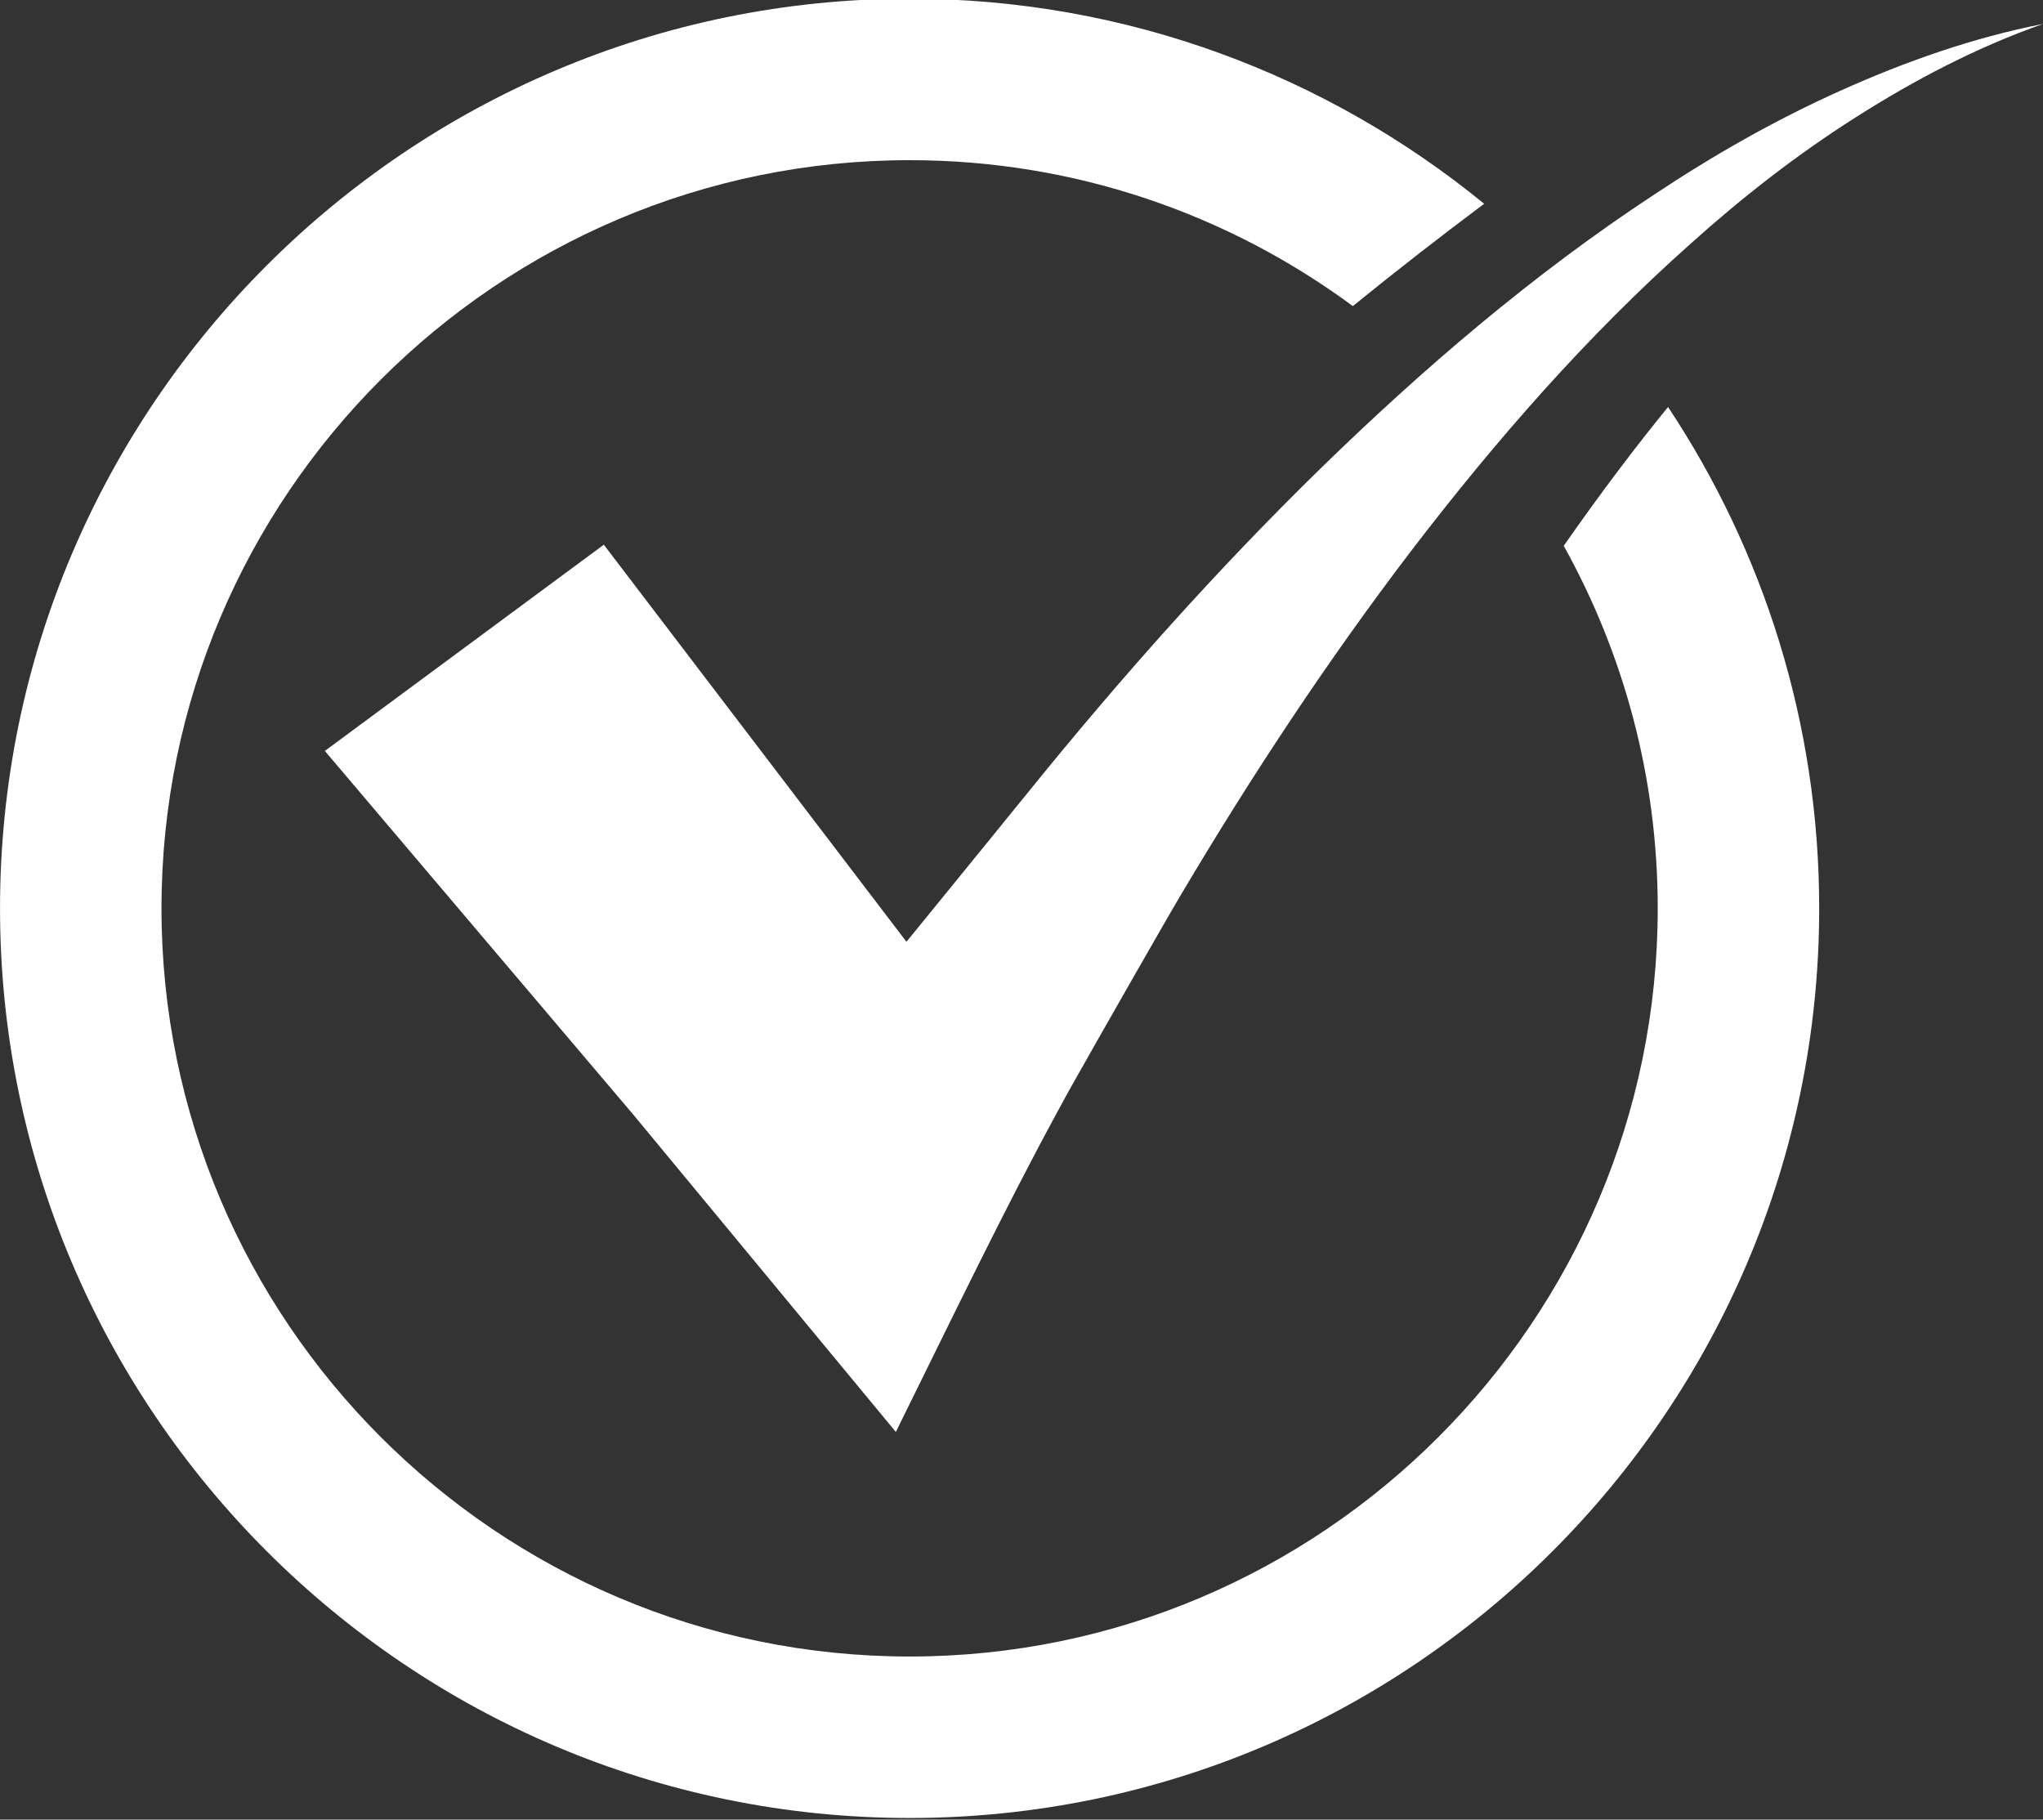
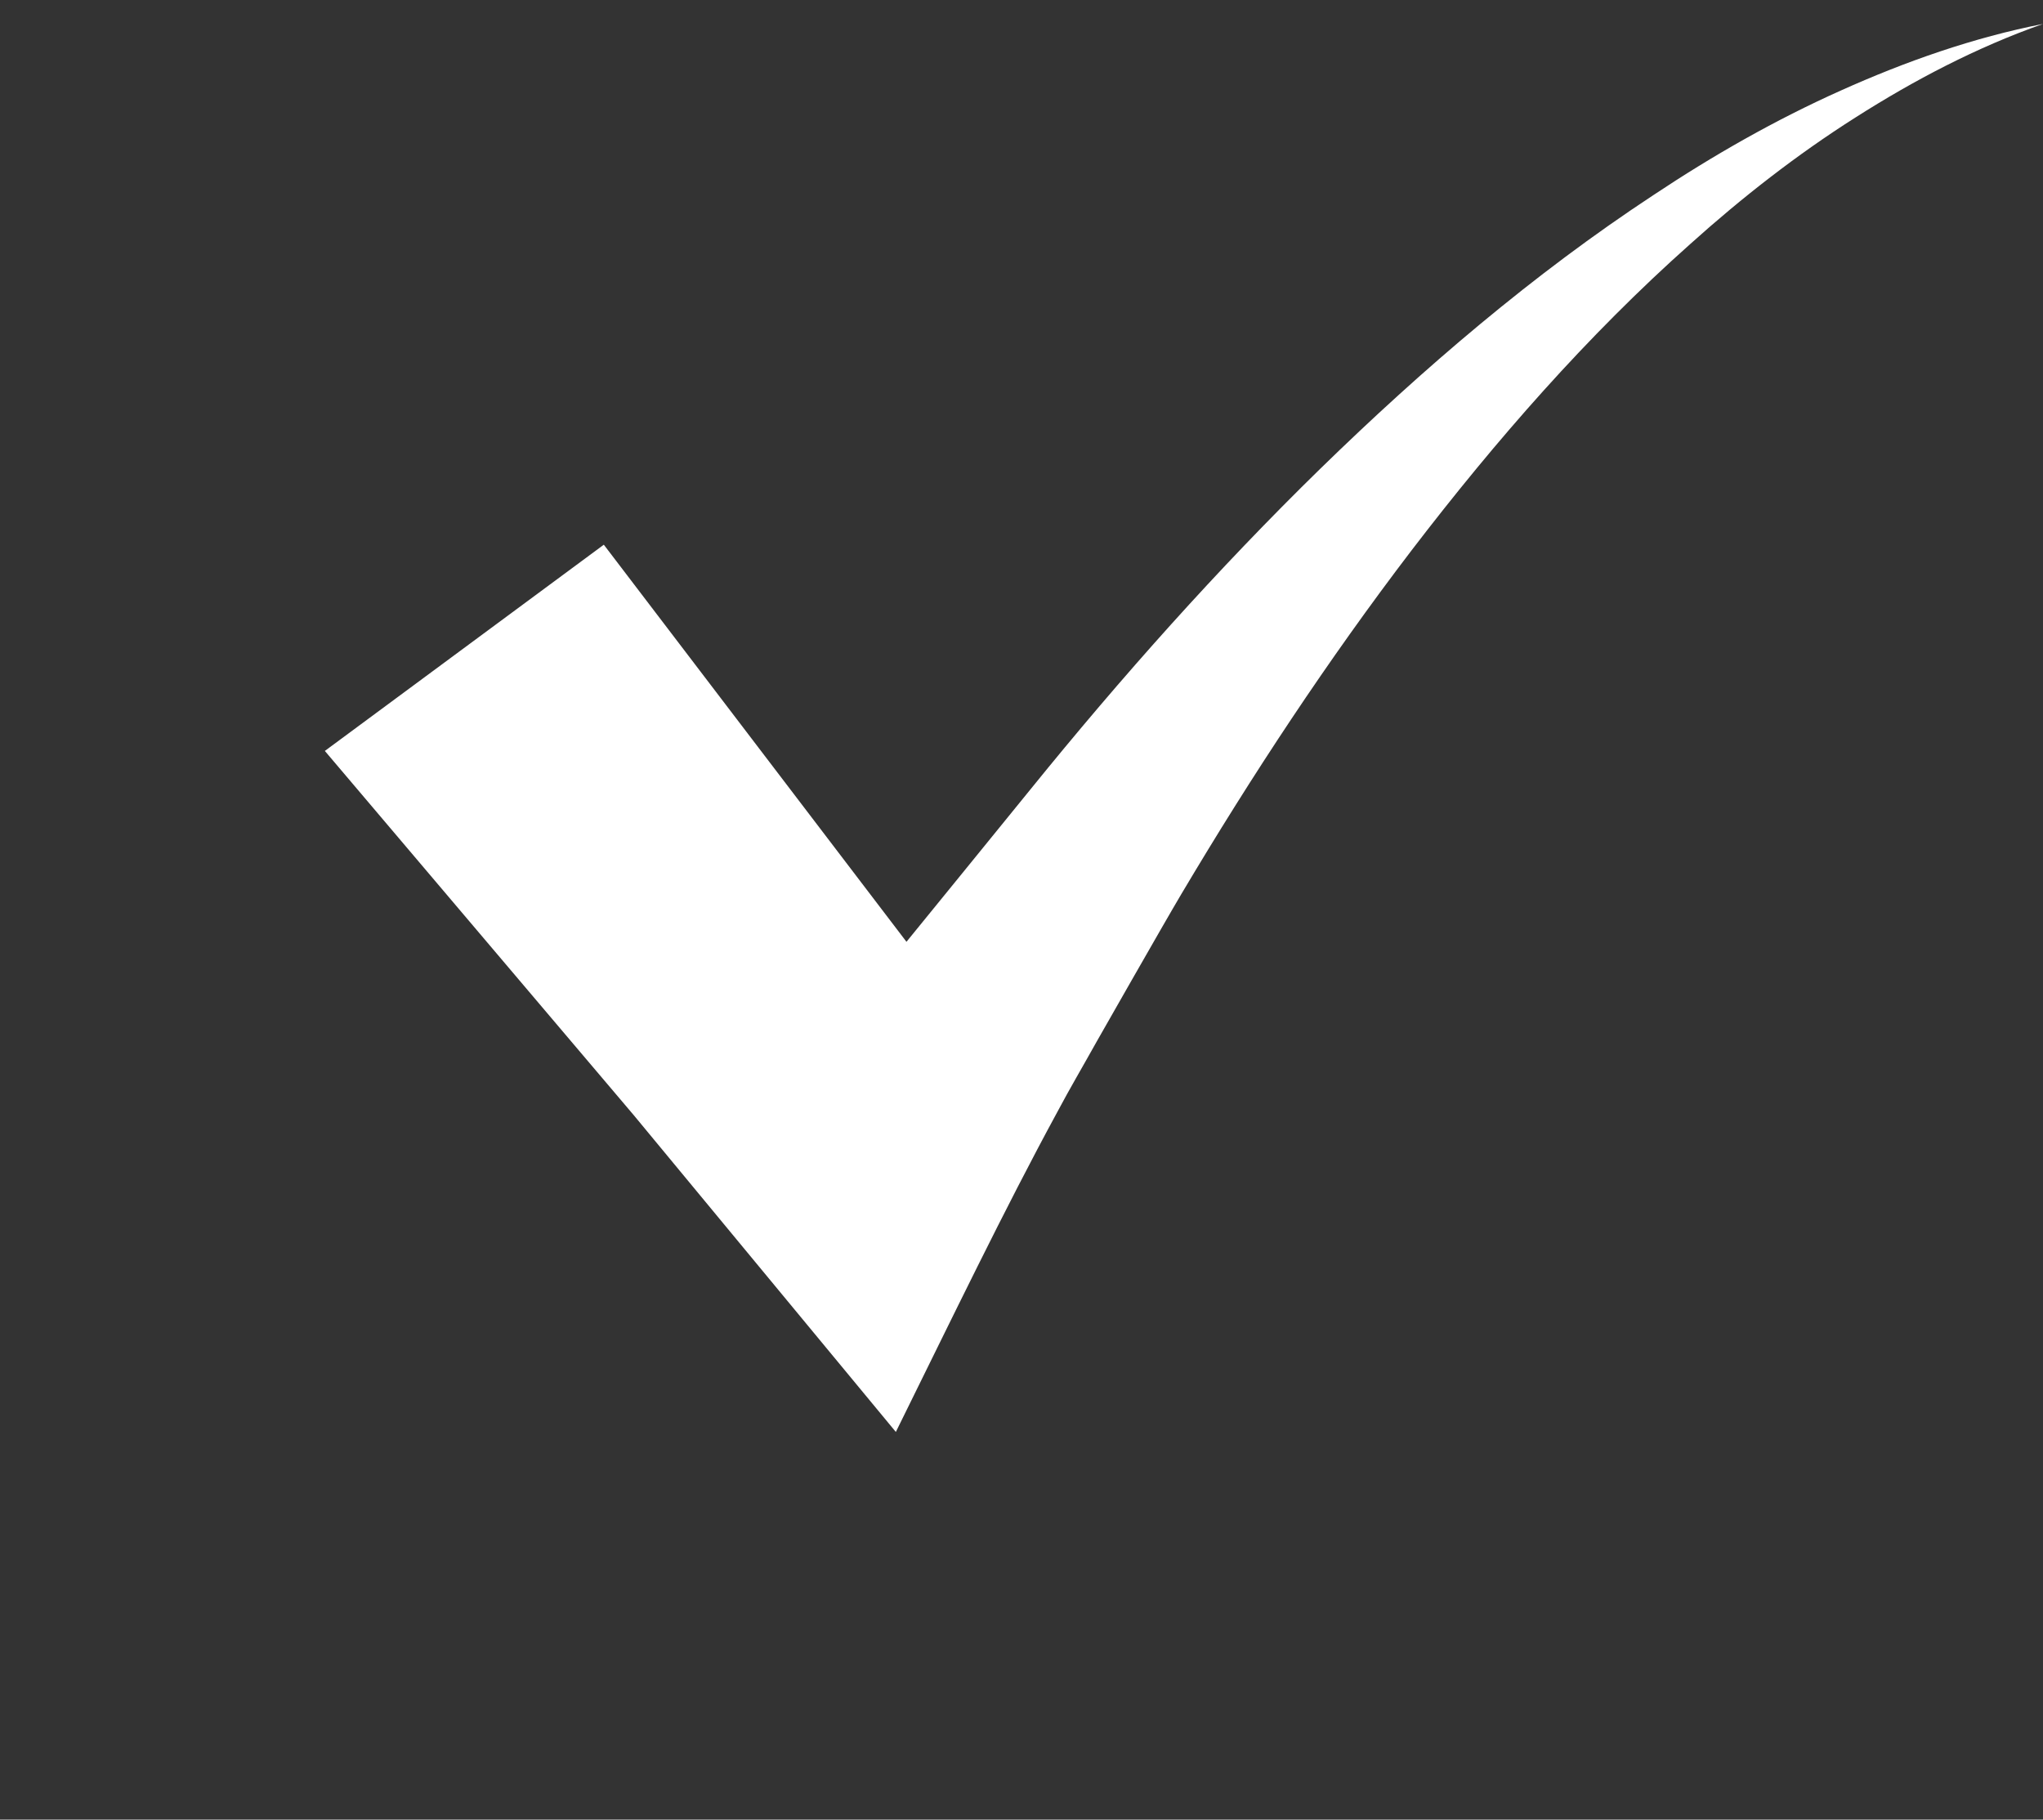
<svg xmlns="http://www.w3.org/2000/svg" fill="#ffffff" height="62.7" preserveAspectRatio="xMidYMid meet" version="1" viewBox="9.8 13.7 70.4 62.7" width="70.4" zoomAndPan="magnify">
  <rect x="9.8" y="13.7" width="70.4" height="62.7" fill="#333333" stroke="none" />
  <g>
    <g>
      <g>
        <g>
          <g>
            <g id="change1_1">
              <path d="M73.237,16.818c-2.251,1.007-4.407,2.236-6.466,3.607 c-4.141,2.724-7.926,5.968-11.477,9.428 c-3.549,3.468-6.853,7.179-9.978,11.038 c-0.781,0.965-4.28,5.261-4.28,5.261L30.607,32.469L20.994,39.575 L31.643,52.131l9.027,10.91c1.911-3.868,3.749-7.687,5.553-11.004 c0.448-0.844,0.918-1.638,1.366-2.444c0,0,2.309-4.059,2.916-5.081 c2.428-4.09,5.053-8.073,7.943-11.857 c2.893-3.777,6.039-7.384,9.605-10.554c1.774-1.595,3.663-3.071,5.686-4.354 c2.02-1.286,4.165-2.413,6.46-3.222 C77.812,14.993,75.482,15.809,73.237,16.818z" />
            </g>
          </g>
        </g>
      </g>
    </g>
    <g>
      <g>
        <g>
          <g>
            <g id="change1_2">
-               <path d="M63.685,32.508c2.06,3.703,3.239,7.961,3.239,12.491 c0,14.215-11.565,25.78-25.779,25.78c-14.215,0-25.78-11.565-25.78-25.78 c0-14.215,11.565-25.78,25.78-25.78c5.713,0,10.995,1.871,15.273,5.028 c1.542-1.253,3.074-2.439,4.525-3.526 c-5.402-4.413-12.295-7.066-19.798-7.066c-17.284,0-31.344,14.061-31.344,31.344 s14.061,31.344,31.344,31.344c17.283,0,31.343-14.061,31.343-31.344 c0-6.38-1.921-12.318-5.208-17.275C66.157,29.101,64.953,30.689,63.685,32.508z" />
-             </g>
+               </g>
          </g>
        </g>
      </g>
    </g>
  </g>
</svg>